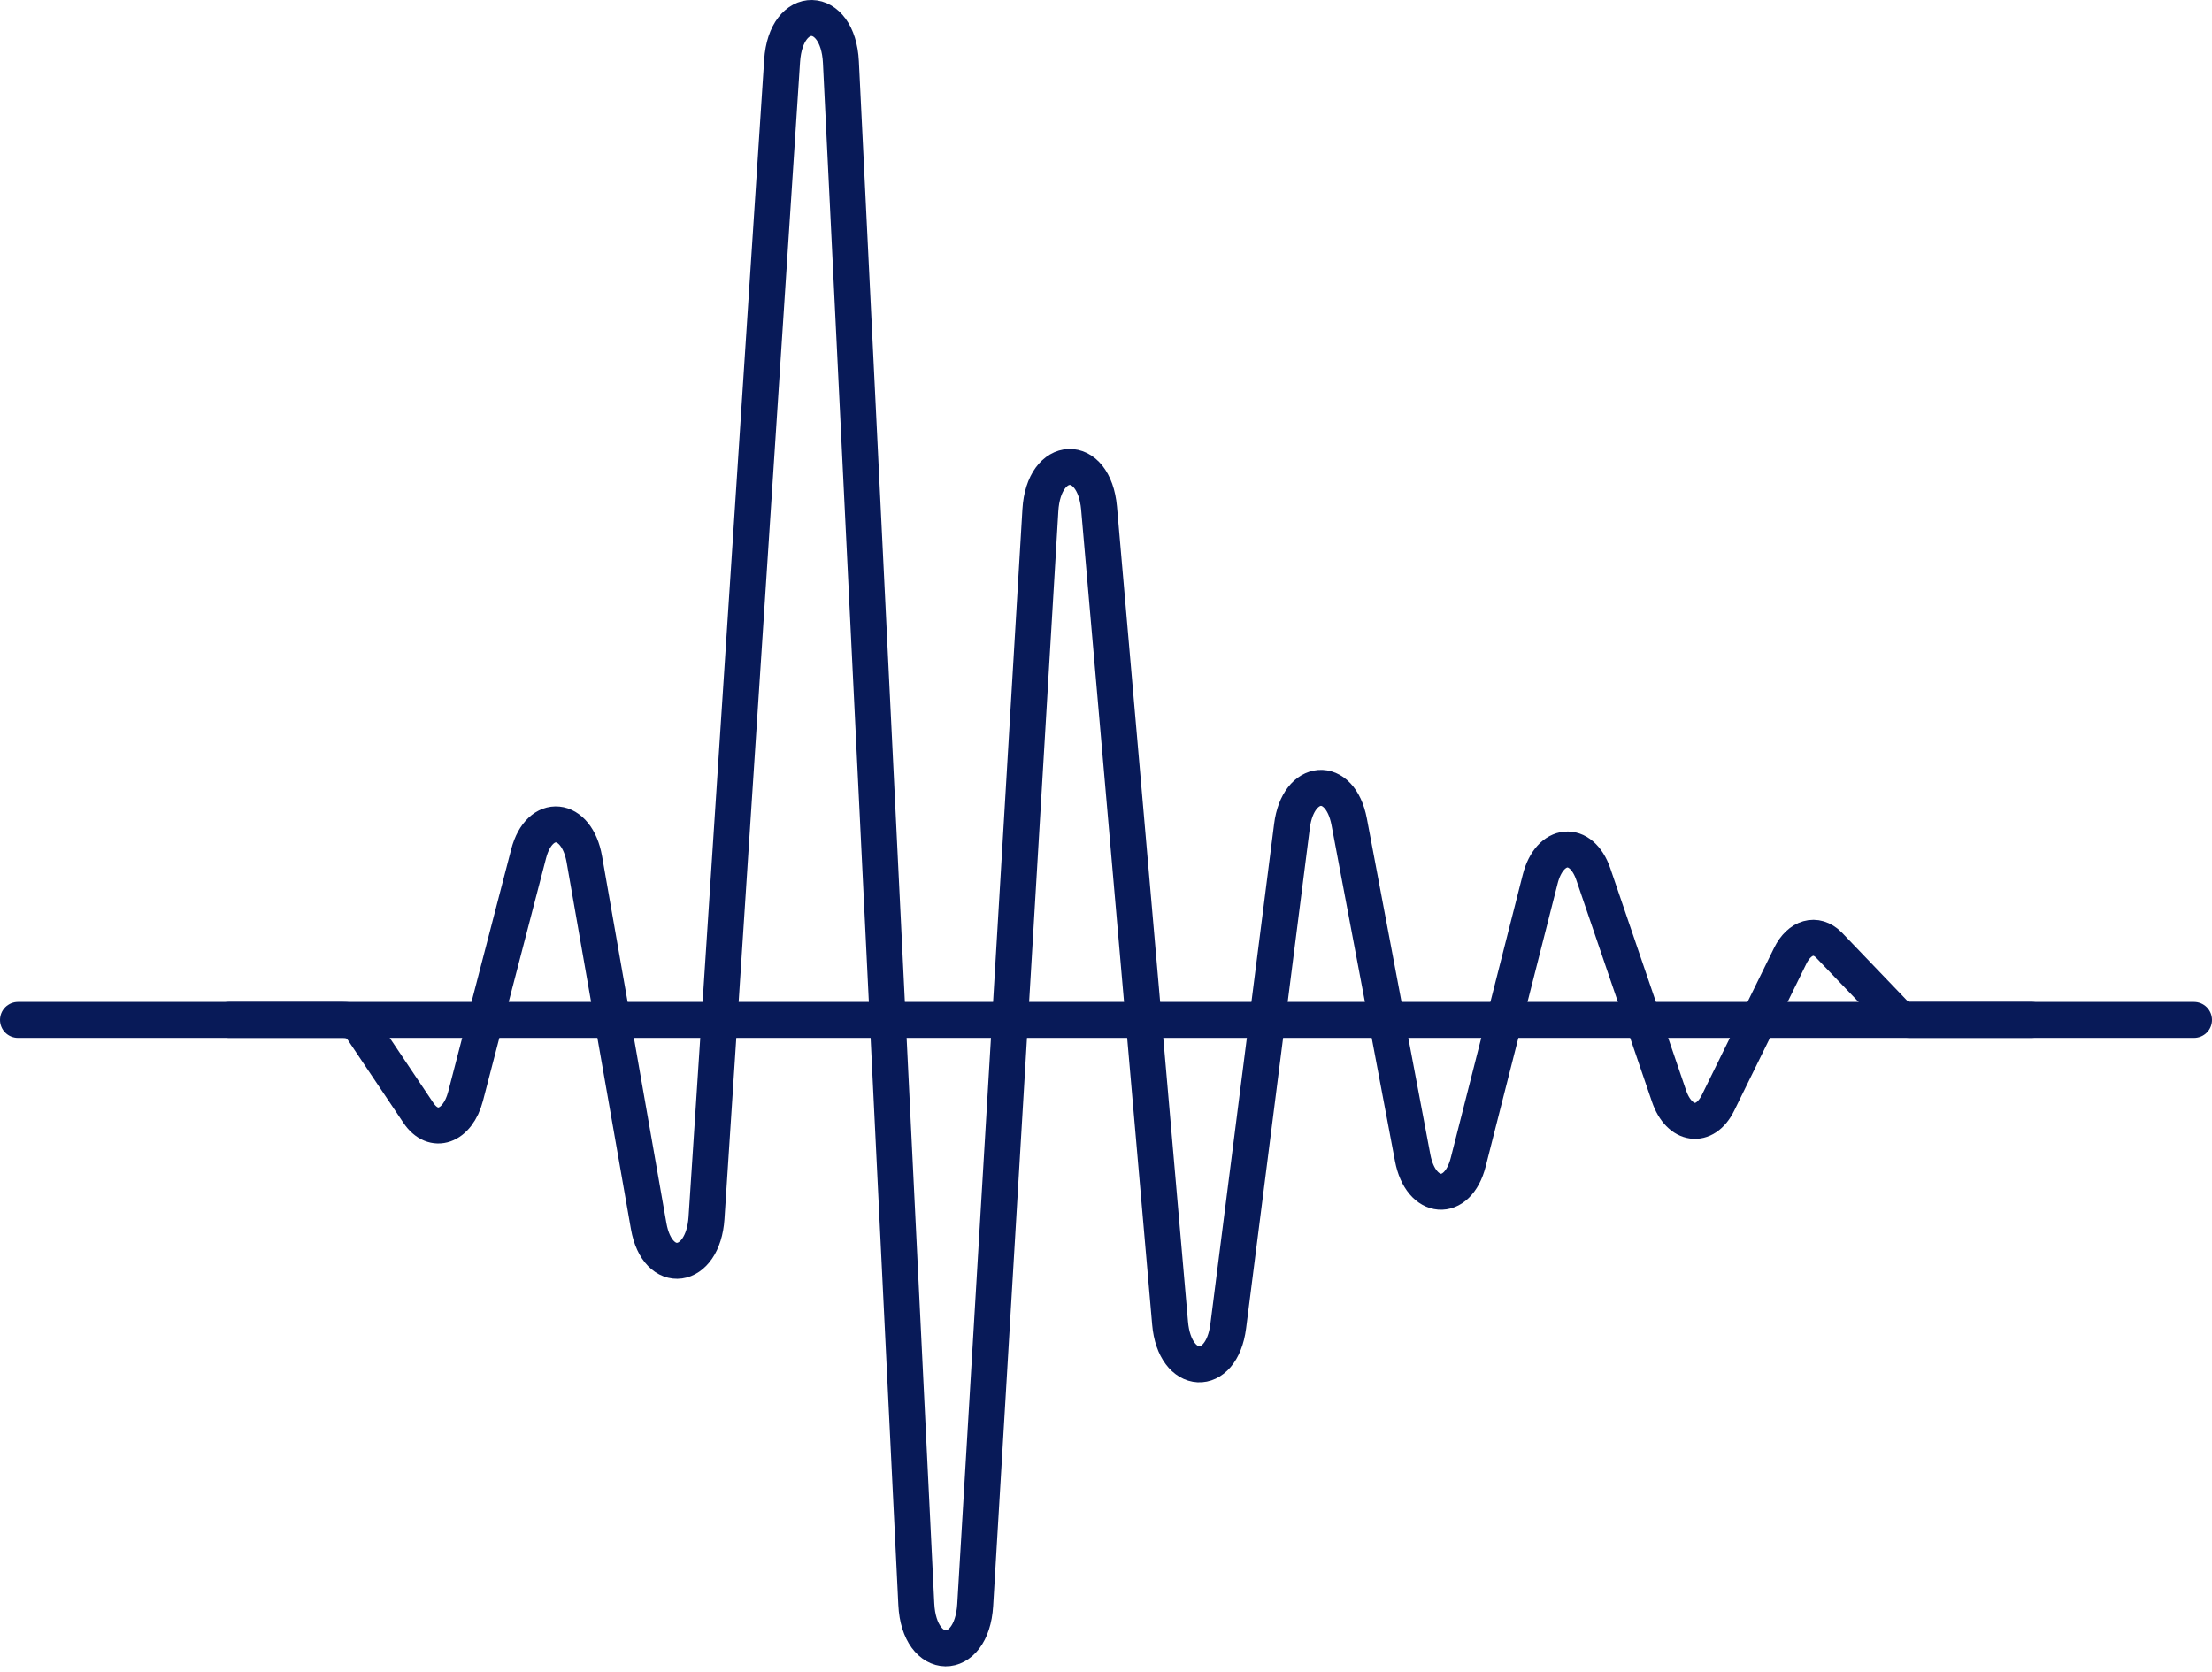
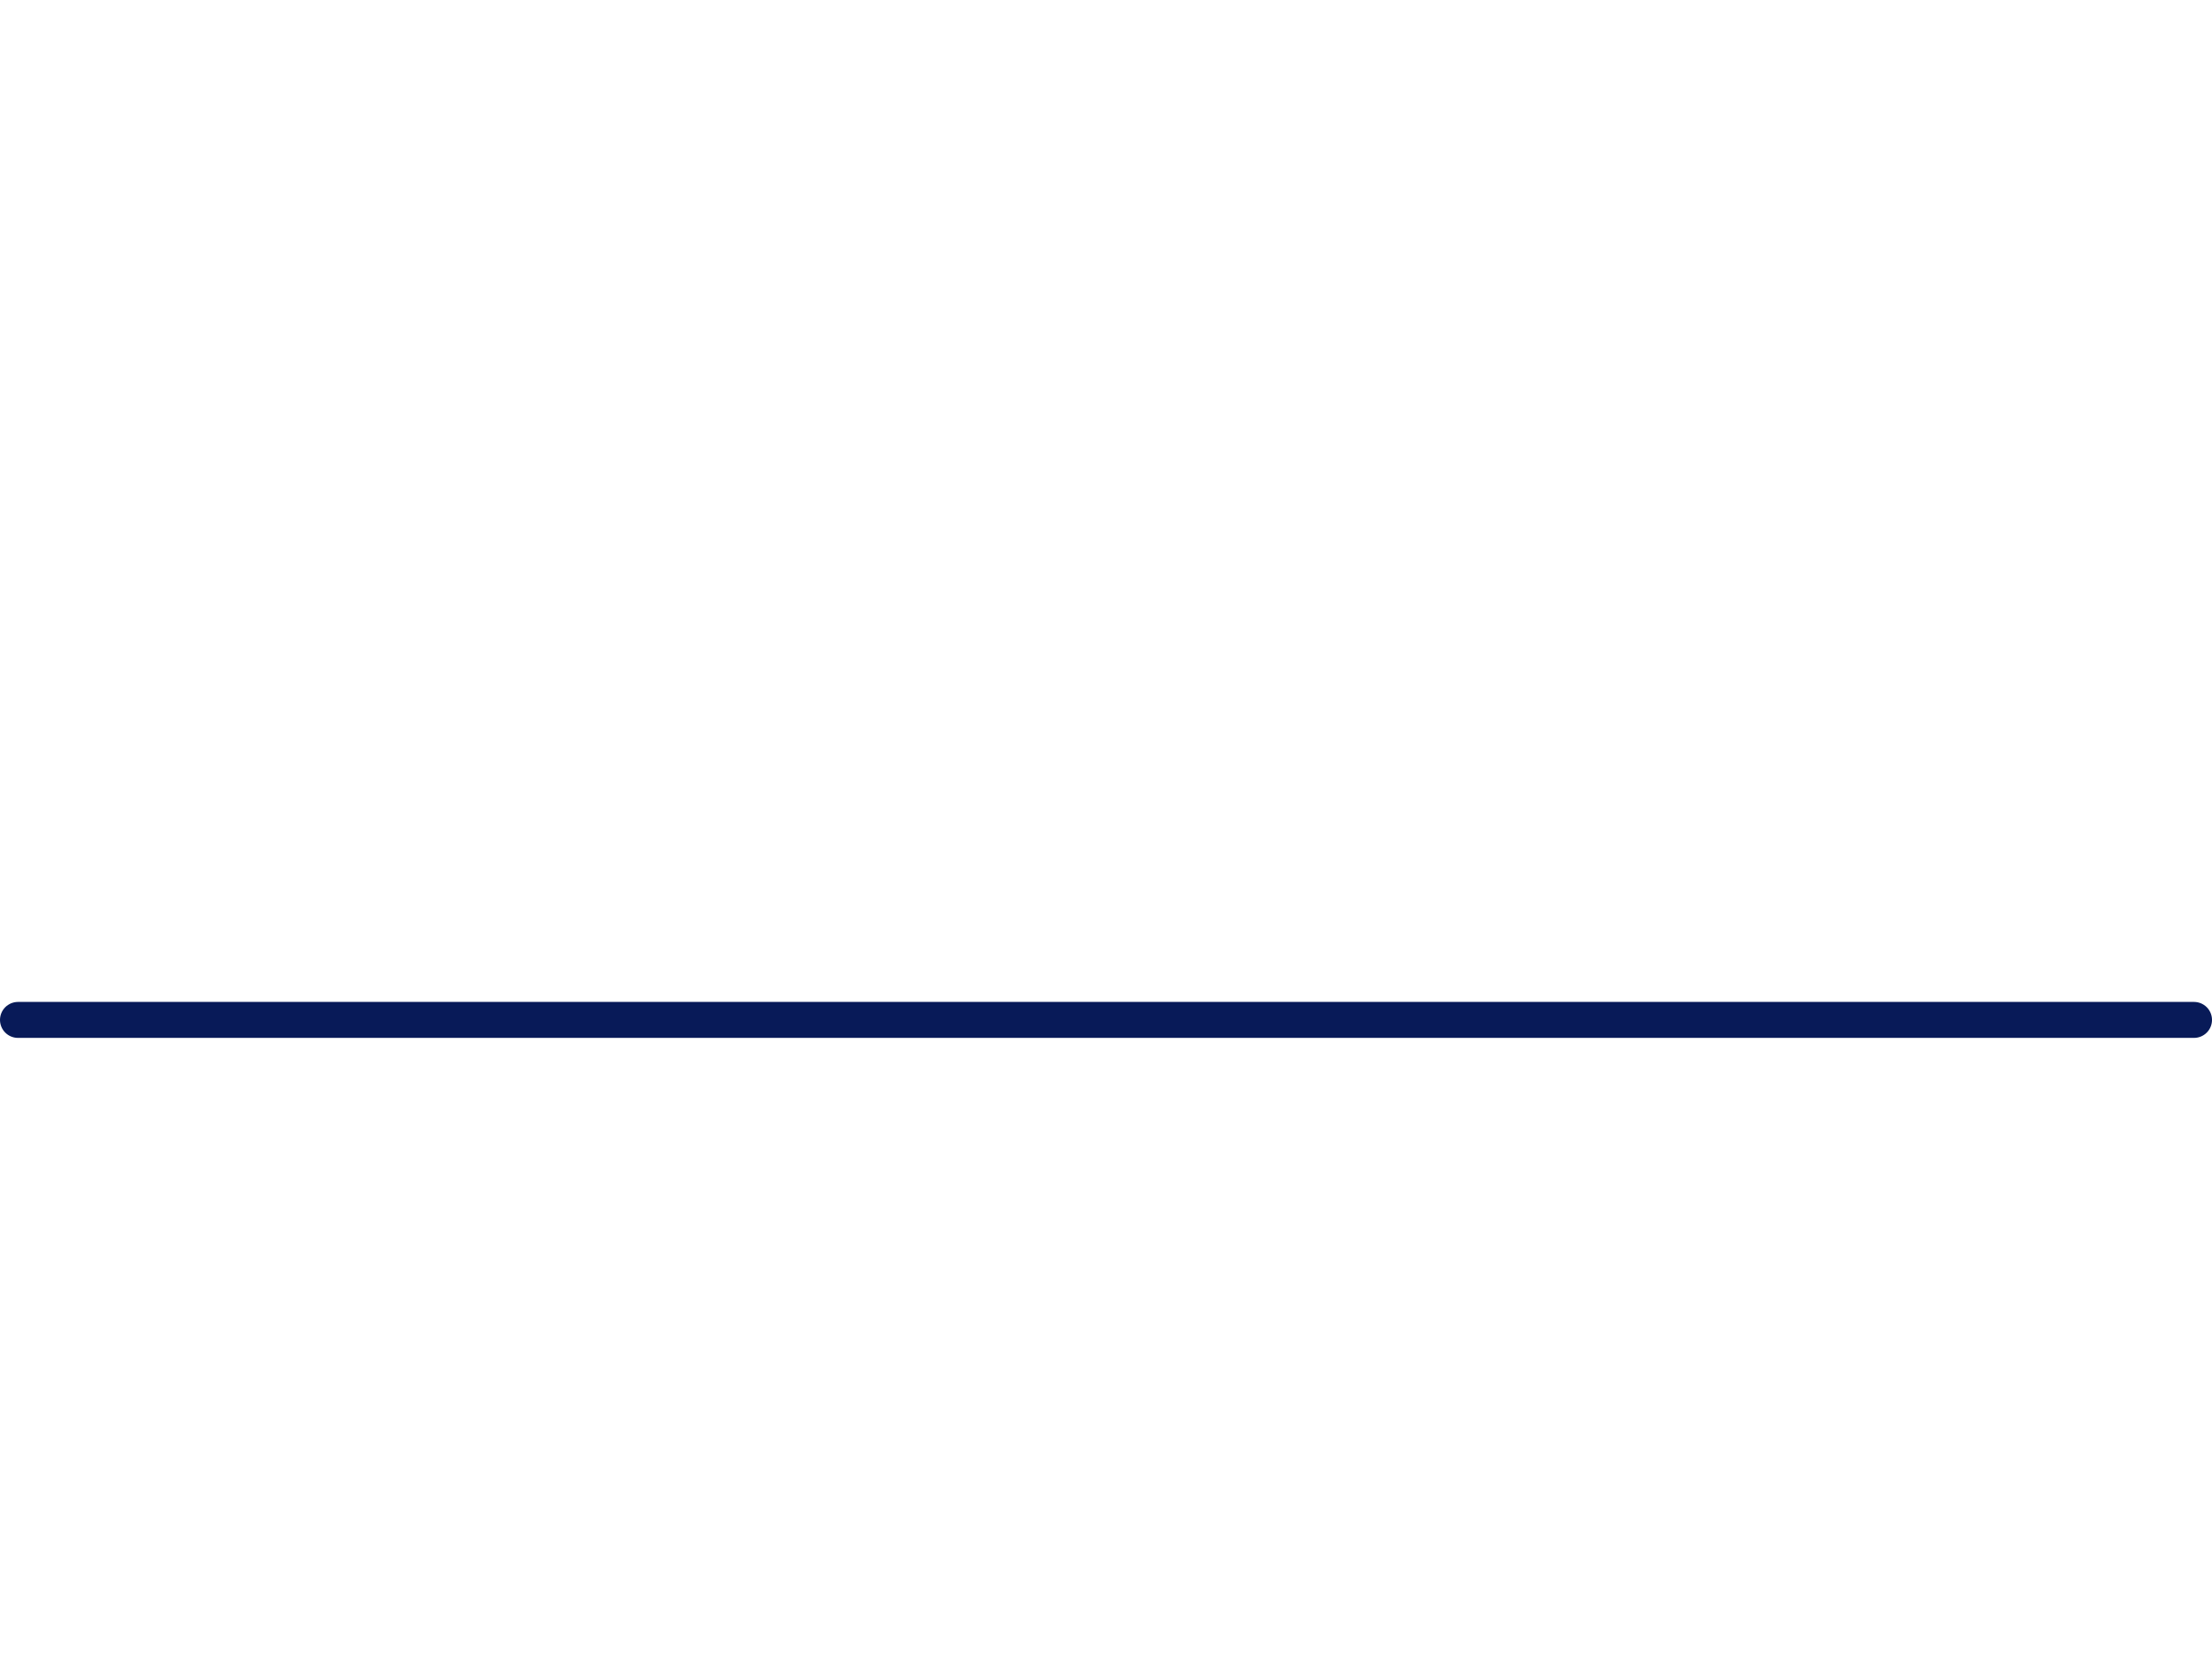
<svg xmlns="http://www.w3.org/2000/svg" width="123" height="93" viewBox="0 0 123 93" fill="none">
-   <path d="M12.73 56.722H19.06C19.472 56.722 19.867 56.832 20.175 57.285L23.264 61.89C24.101 63.139 25.448 62.662 25.889 60.967L29.396 47.477C30 45.16 32.068 45.363 32.492 47.785L36.069 68.185C36.562 71.001 39.094 70.653 39.286 67.738L43.49 3.385C43.699 0.162 46.603 0.226 46.759 3.454L50.952 89.218C51.109 92.464 54.035 92.504 54.227 89.264L57.851 28.378C58.036 25.236 60.841 25.138 61.114 28.262L65.063 73.585C65.319 76.547 67.926 76.68 68.297 73.754L71.84 45.944C72.182 43.244 74.522 43.064 75.022 45.7L78.553 64.393C79.005 66.785 81.055 66.942 81.642 64.631L85.643 48.894C86.165 46.827 87.931 46.664 88.599 48.621L92.809 60.961C93.378 62.622 94.8 62.819 95.532 61.333L99.545 53.162C100.062 52.105 100.985 51.844 101.693 52.552L105.311 56.327C105.572 56.588 105.869 56.722 106.176 56.722H112.971" stroke="#081A58" stroke-width="2" stroke-miterlimit="10" stroke-linecap="round" />
  <path d="M1 56.722H122" stroke="#081A58" stroke-width="2" stroke-miterlimit="10" stroke-linecap="round" />
</svg>